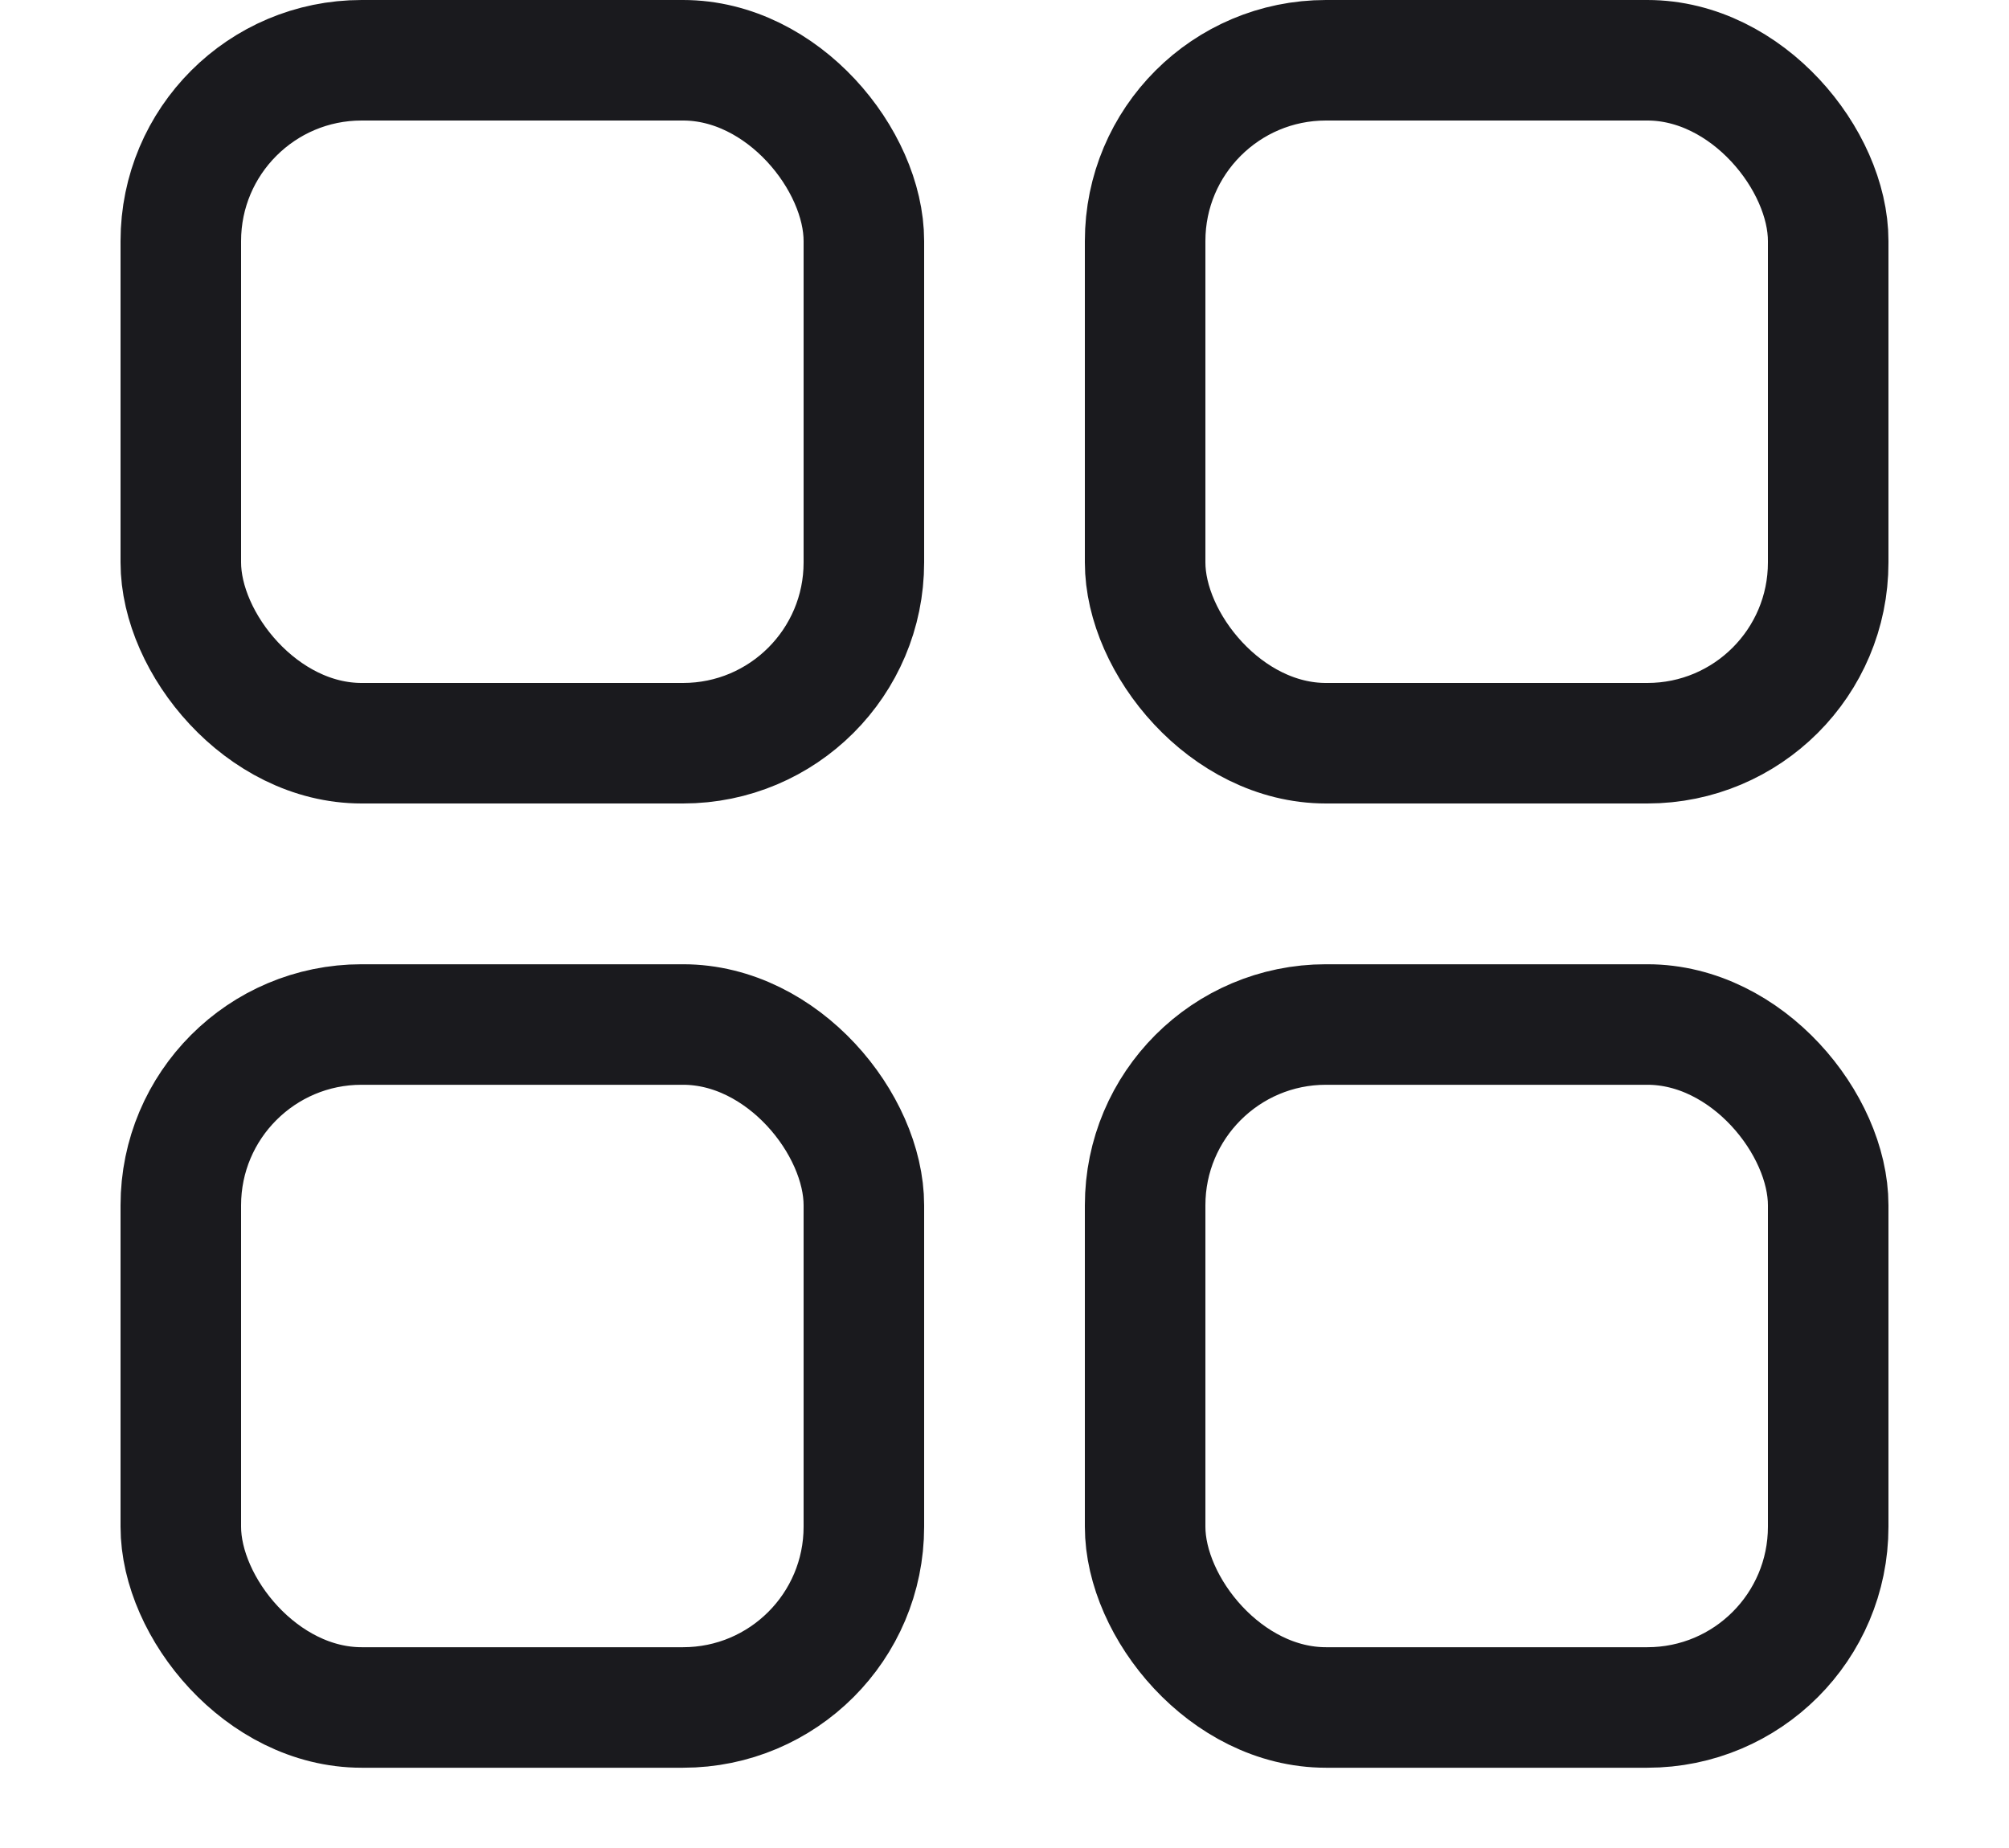
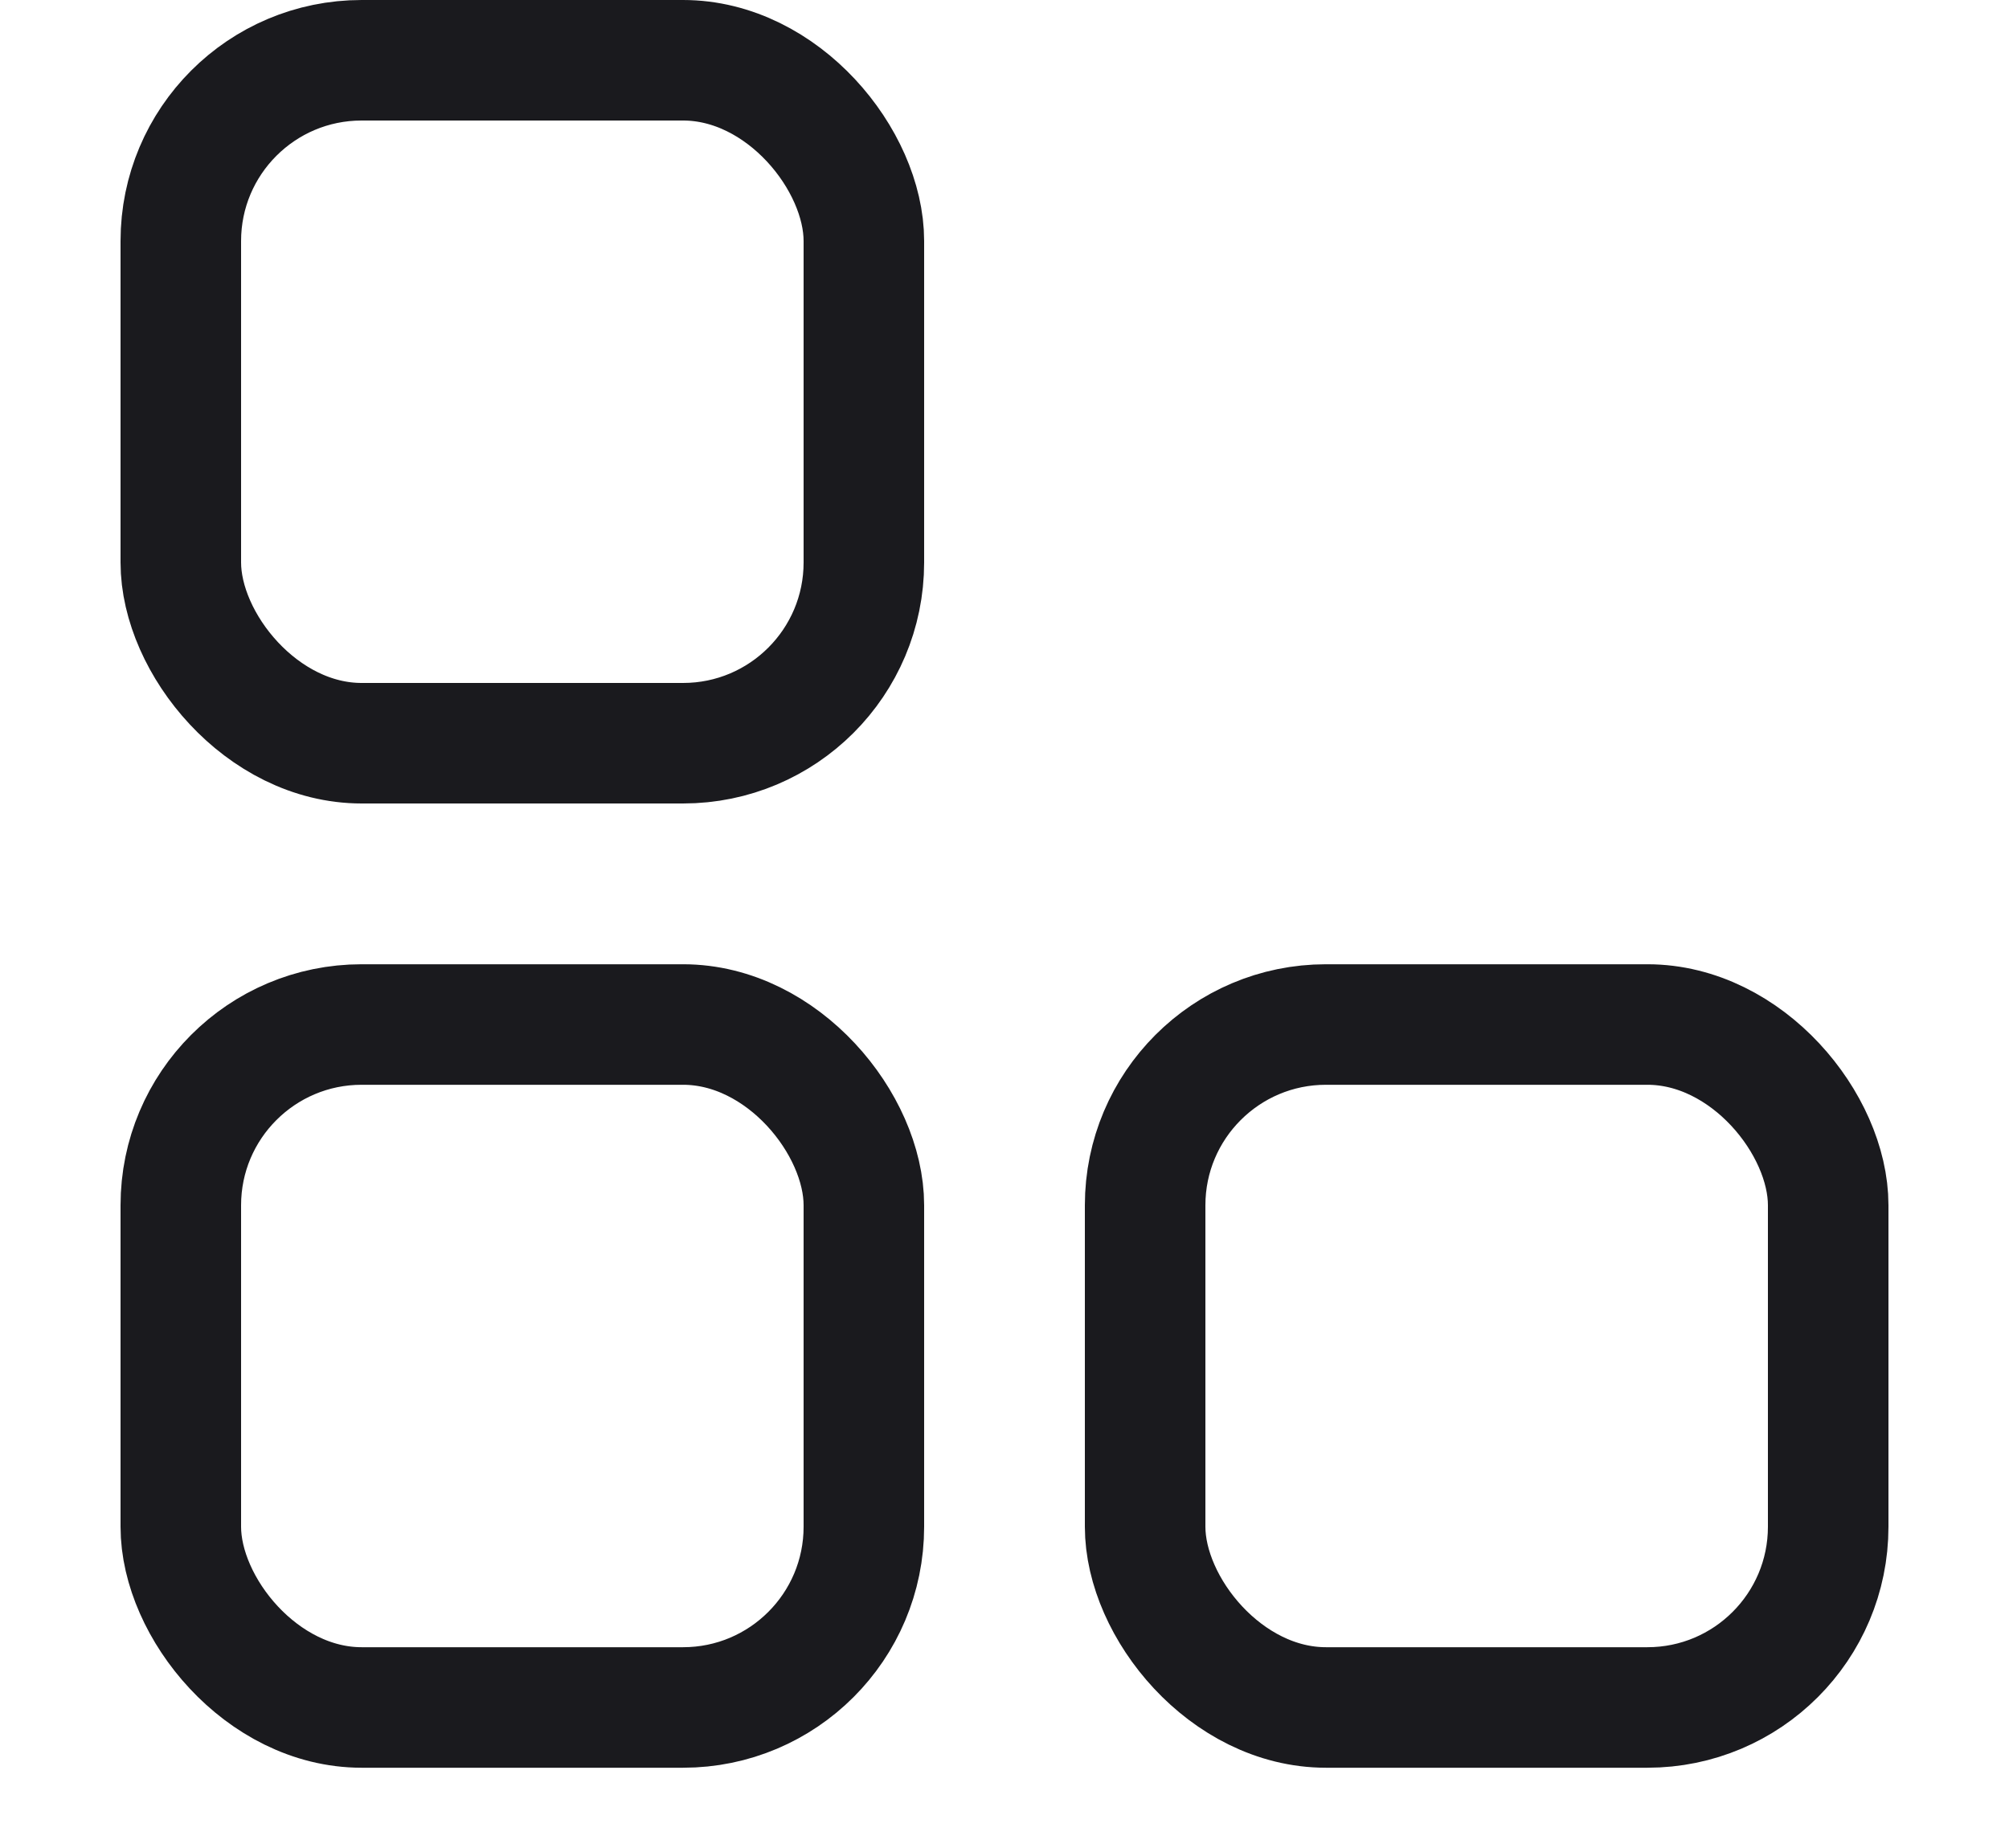
<svg xmlns="http://www.w3.org/2000/svg" width="25" height="23" viewBox="0 0 22 23" fill="none">
  <g opacity="1">
    <rect x="0.75" y="0.75" width="8.5" height="8.5" rx="2.25" stroke="#1A1A1E" stroke-width="1.5" />
    <rect x="0.75" y="12.751" width="8.5" height="8.5" rx="2.25" stroke="#1A1A1E" stroke-width="1.5" />
-     <rect x="12.75" y="0.75" width="8.5" height="8.5" rx="2.25" stroke="#1A1A1E" stroke-width="1.5" />
    <rect x="12.75" y="12.751" width="8.5" height="8.5" rx="2.25" stroke="#1A1A1E" stroke-width="1.5" />
  </g>
</svg>